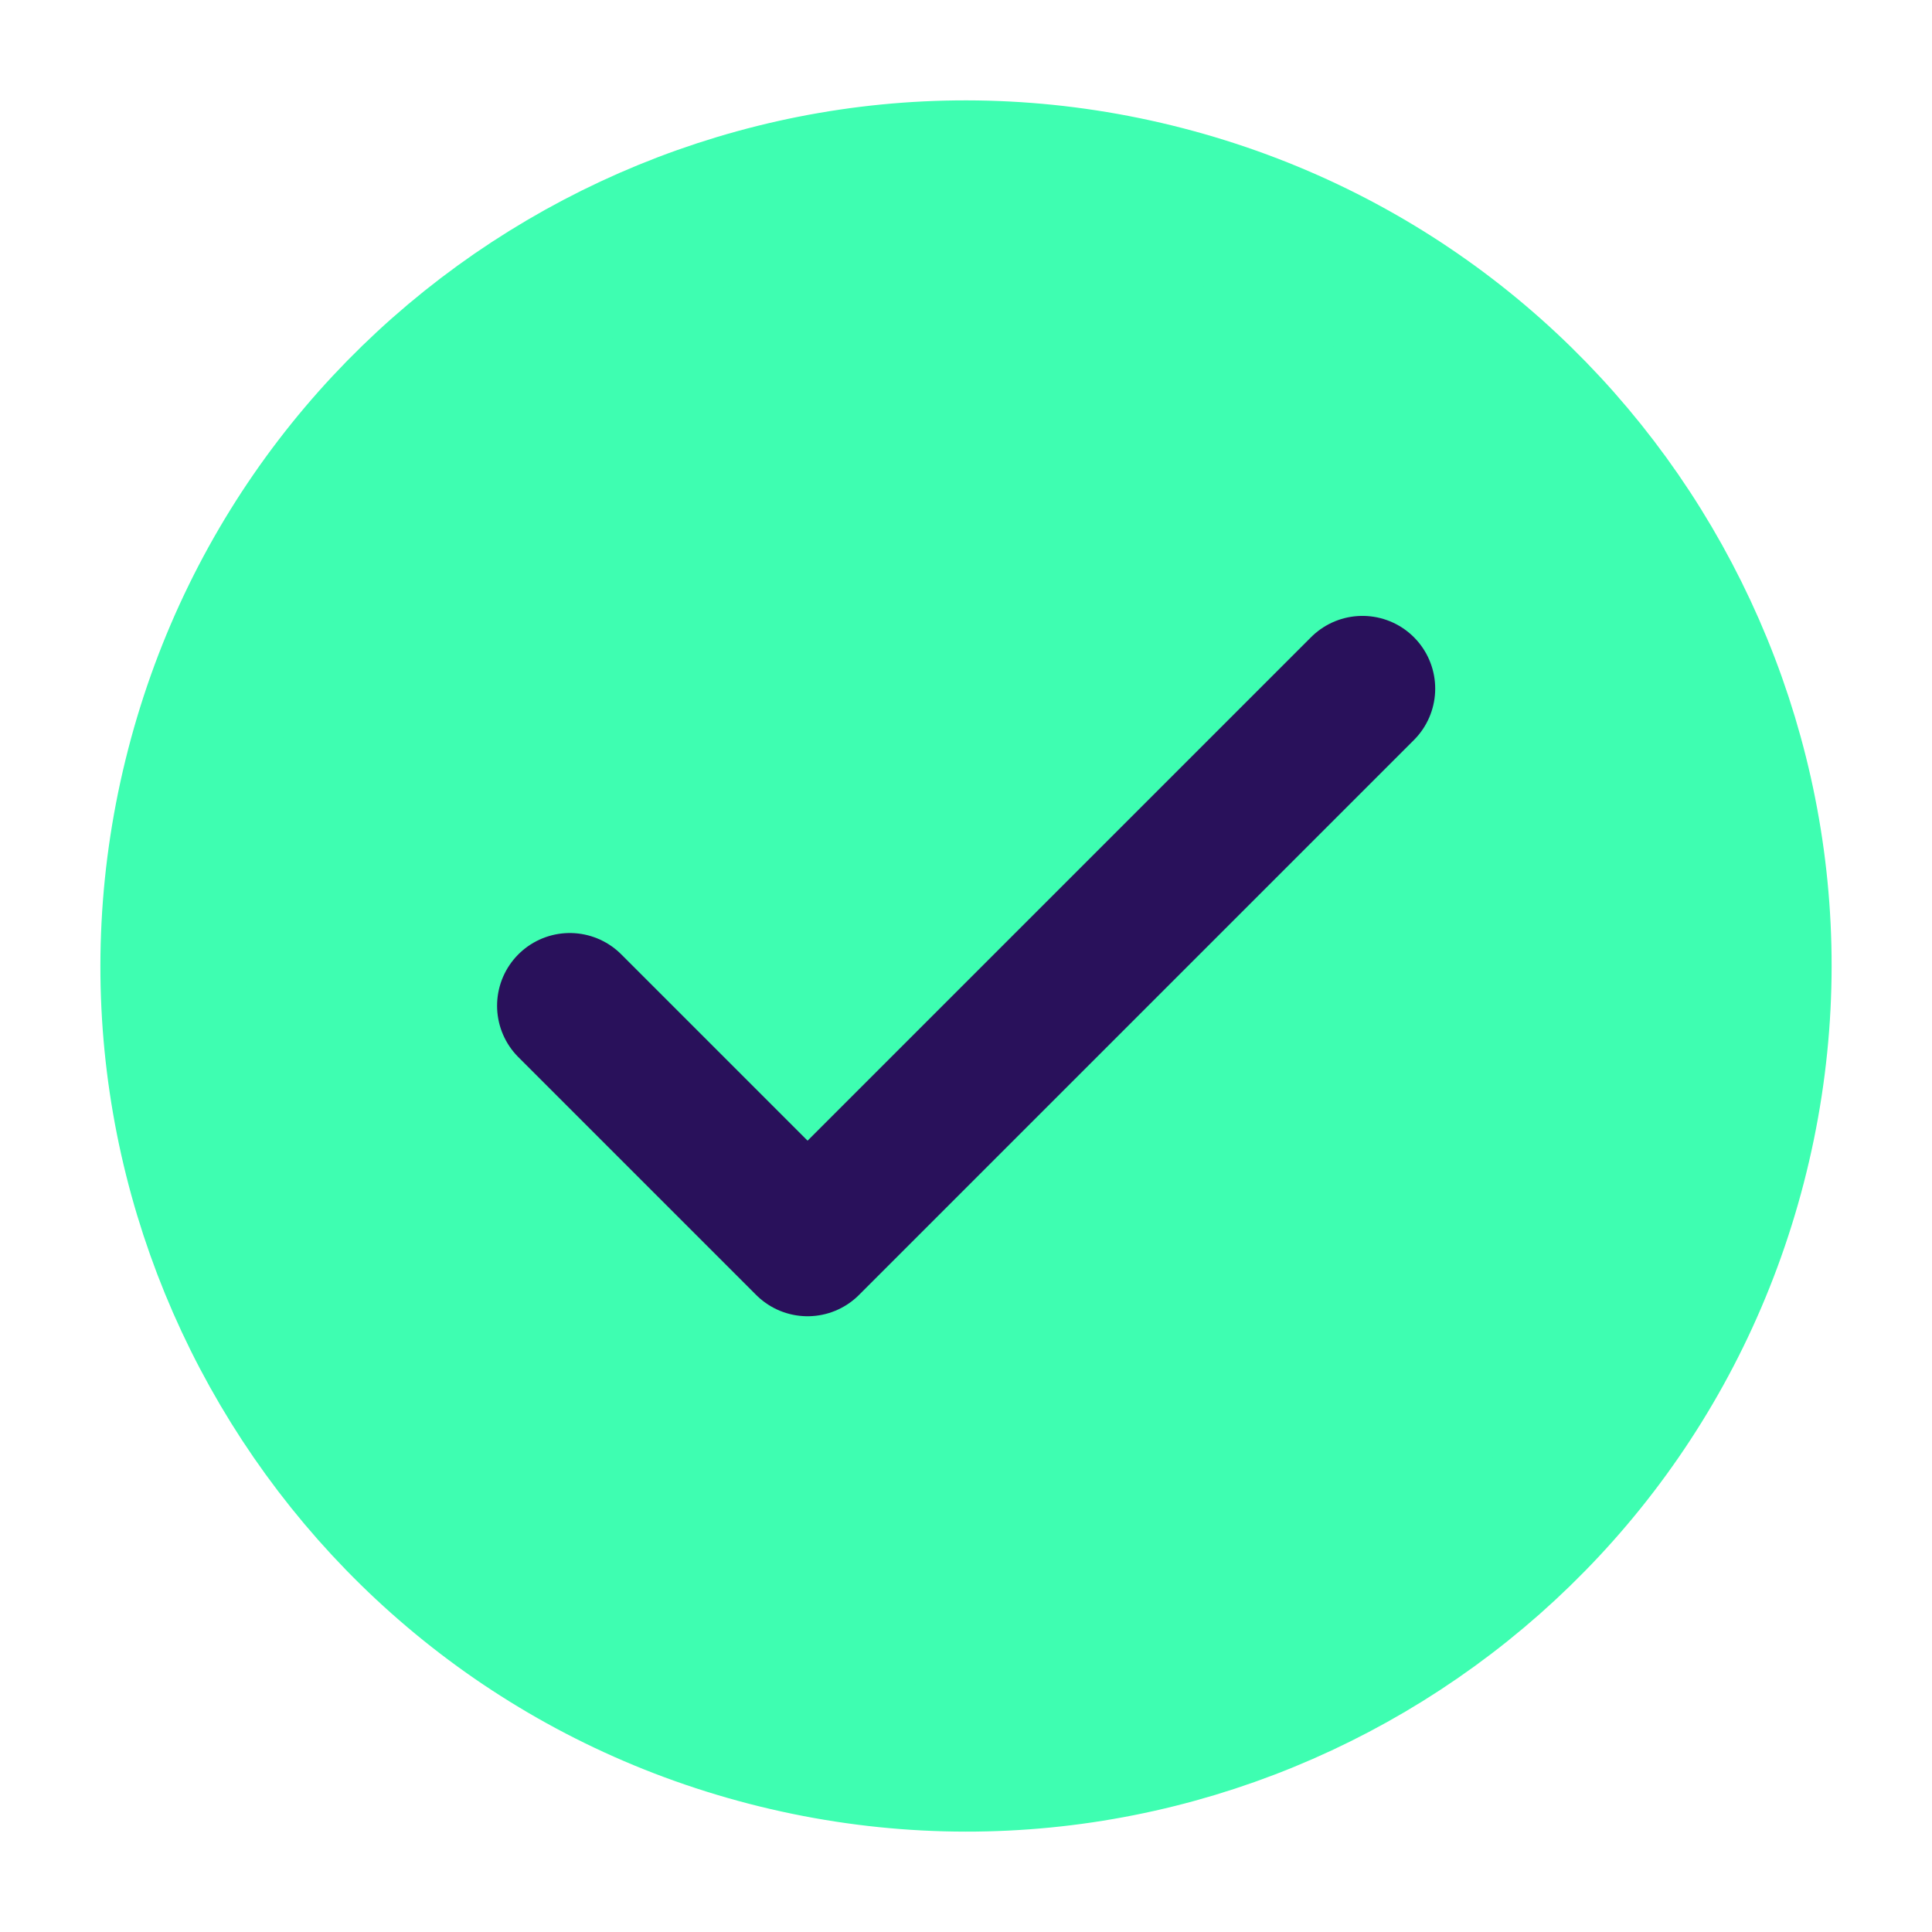
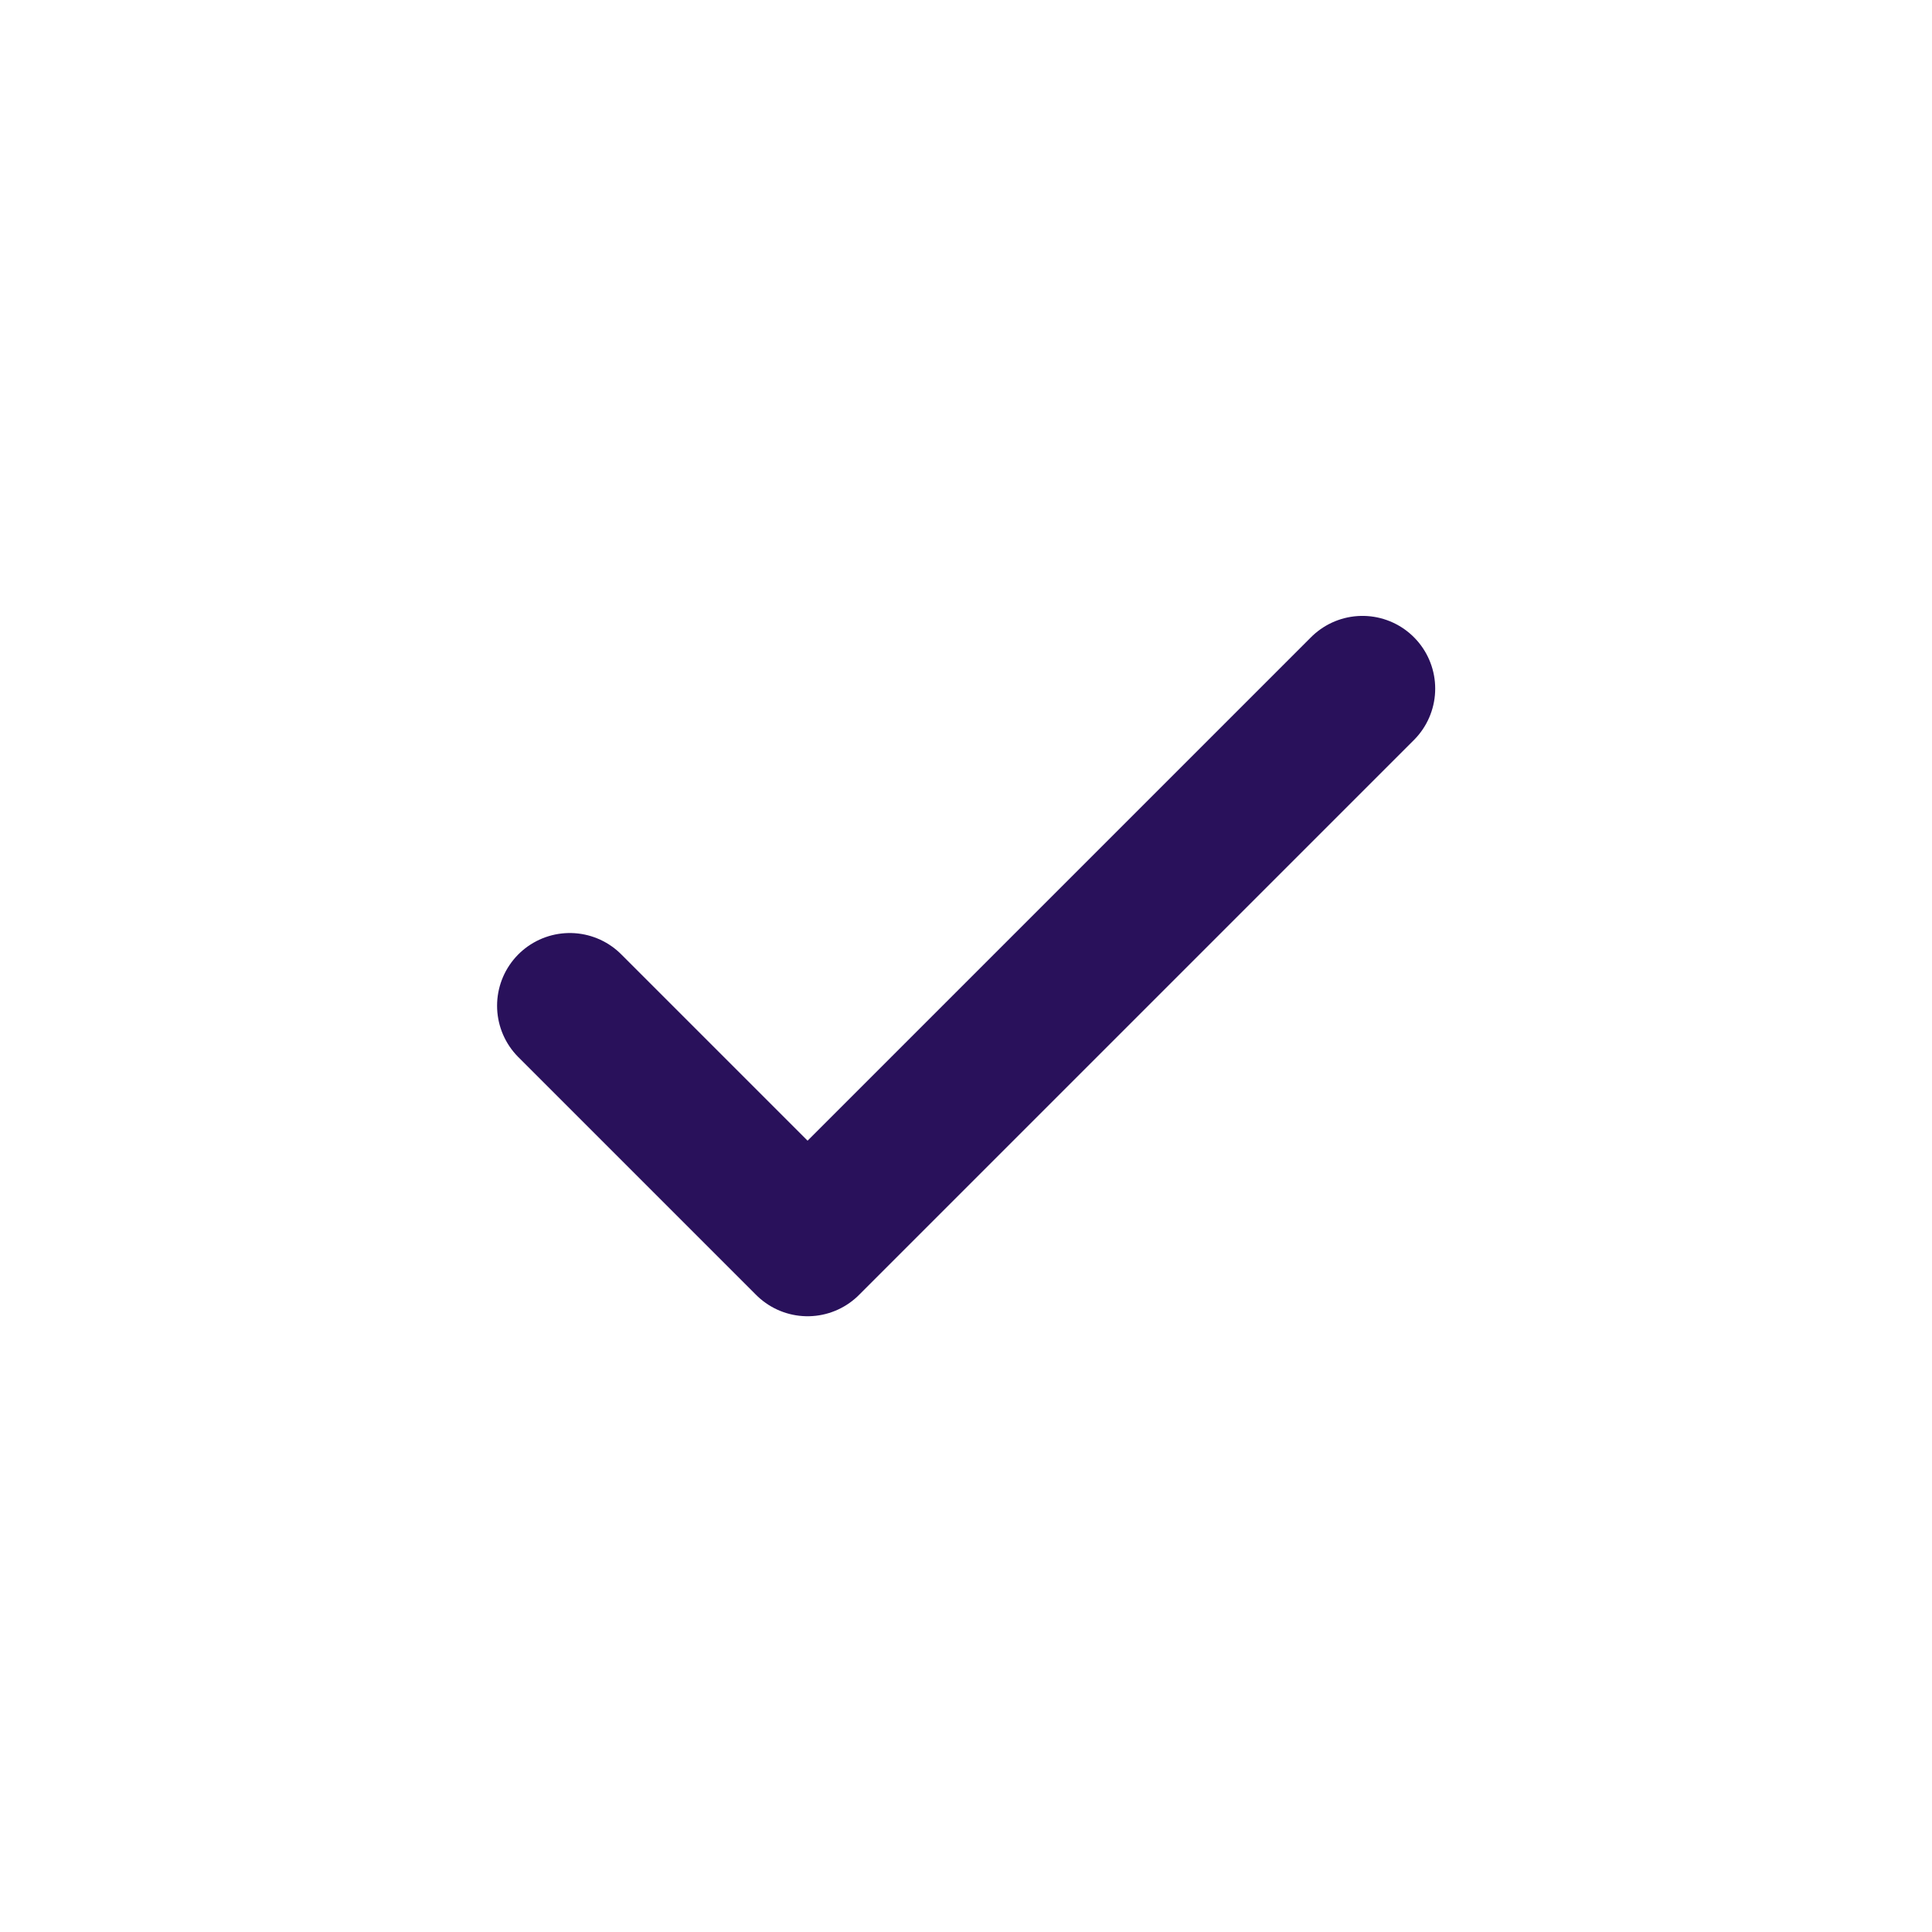
<svg xmlns="http://www.w3.org/2000/svg" width="28" height="28" viewBox="0 0 28 28" fill="none">
-   <circle cx="14" cy="14" r="11.488" transform="rotate(-9.315 14 14)" fill="#3EFEB1" />
  <path d="M8.258 14.576L11.704 18.022L19.746 9.98" stroke="#29115B" stroke-width="2.108" stroke-linecap="round" stroke-linejoin="round" />
-   <path d="M11.122 25.122C17.265 26.712 23.533 23.02 25.122 16.878C26.712 10.735 23.02 4.467 16.878 2.878C10.735 1.288 4.467 4.98 2.878 11.122C1.289 17.265 4.98 23.533 11.122 25.122Z" stroke="#3EFEB1" stroke-width="2.108" stroke-linecap="round" stroke-linejoin="round" />
</svg>